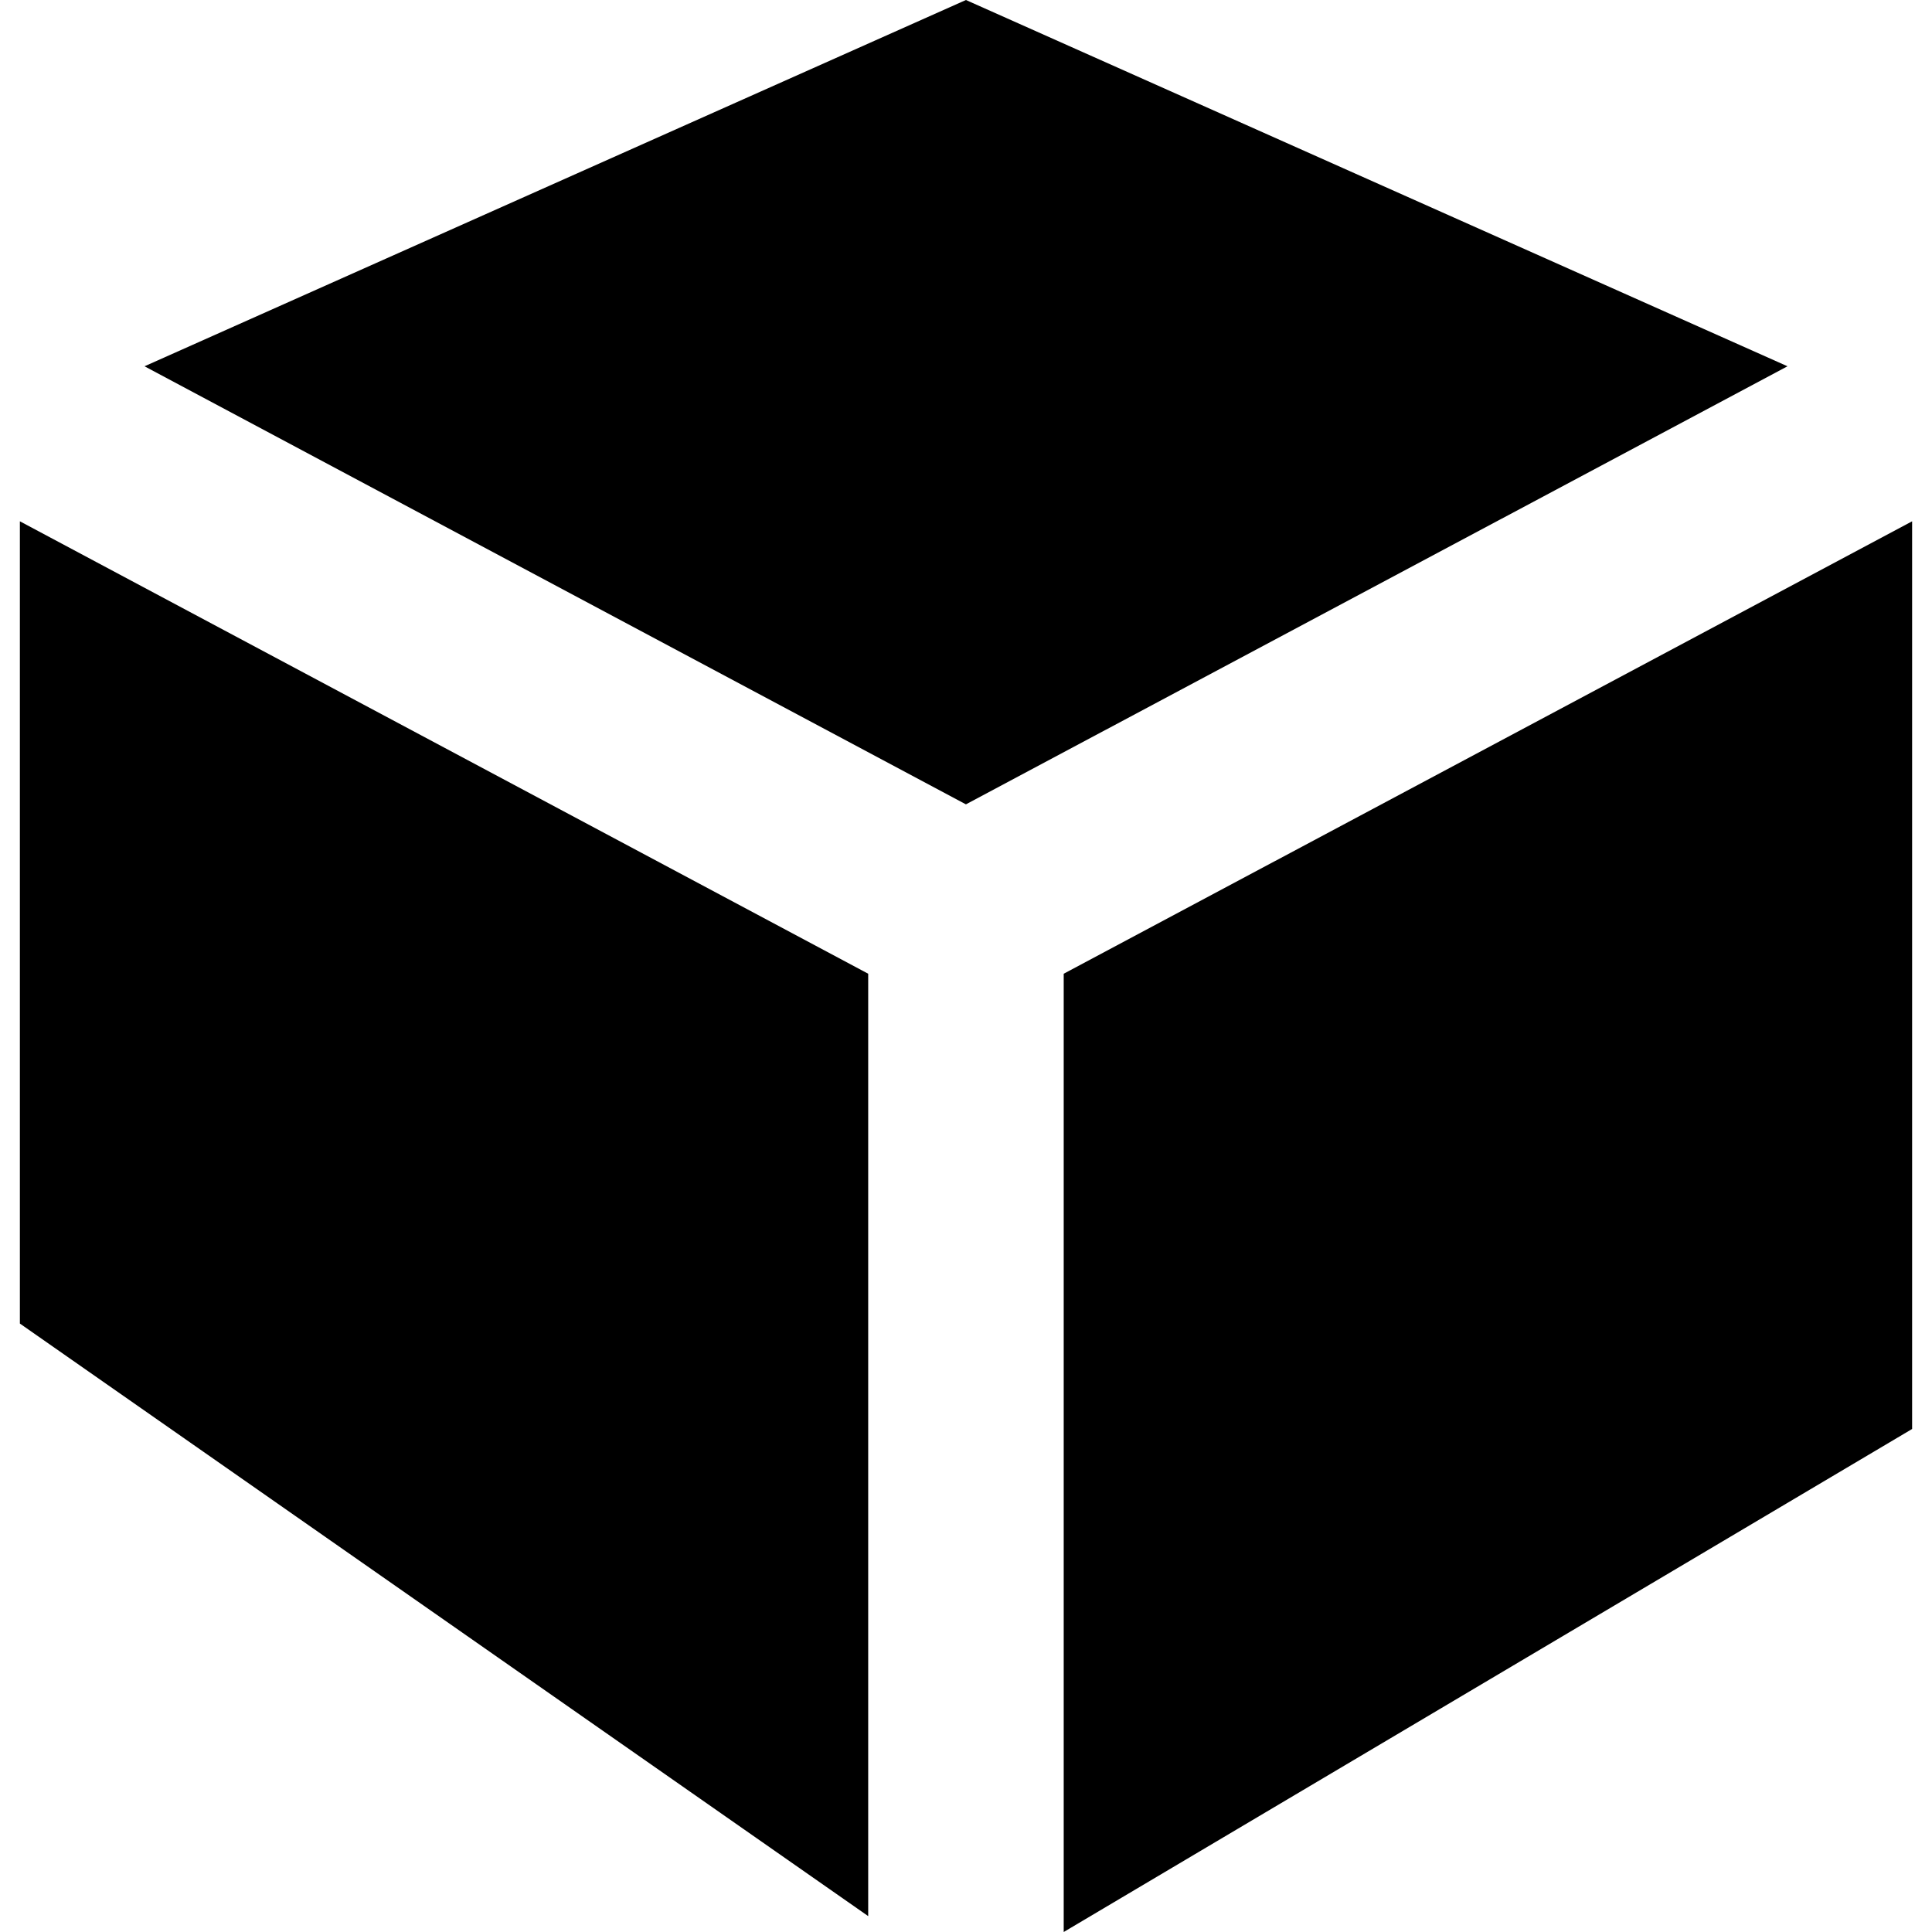
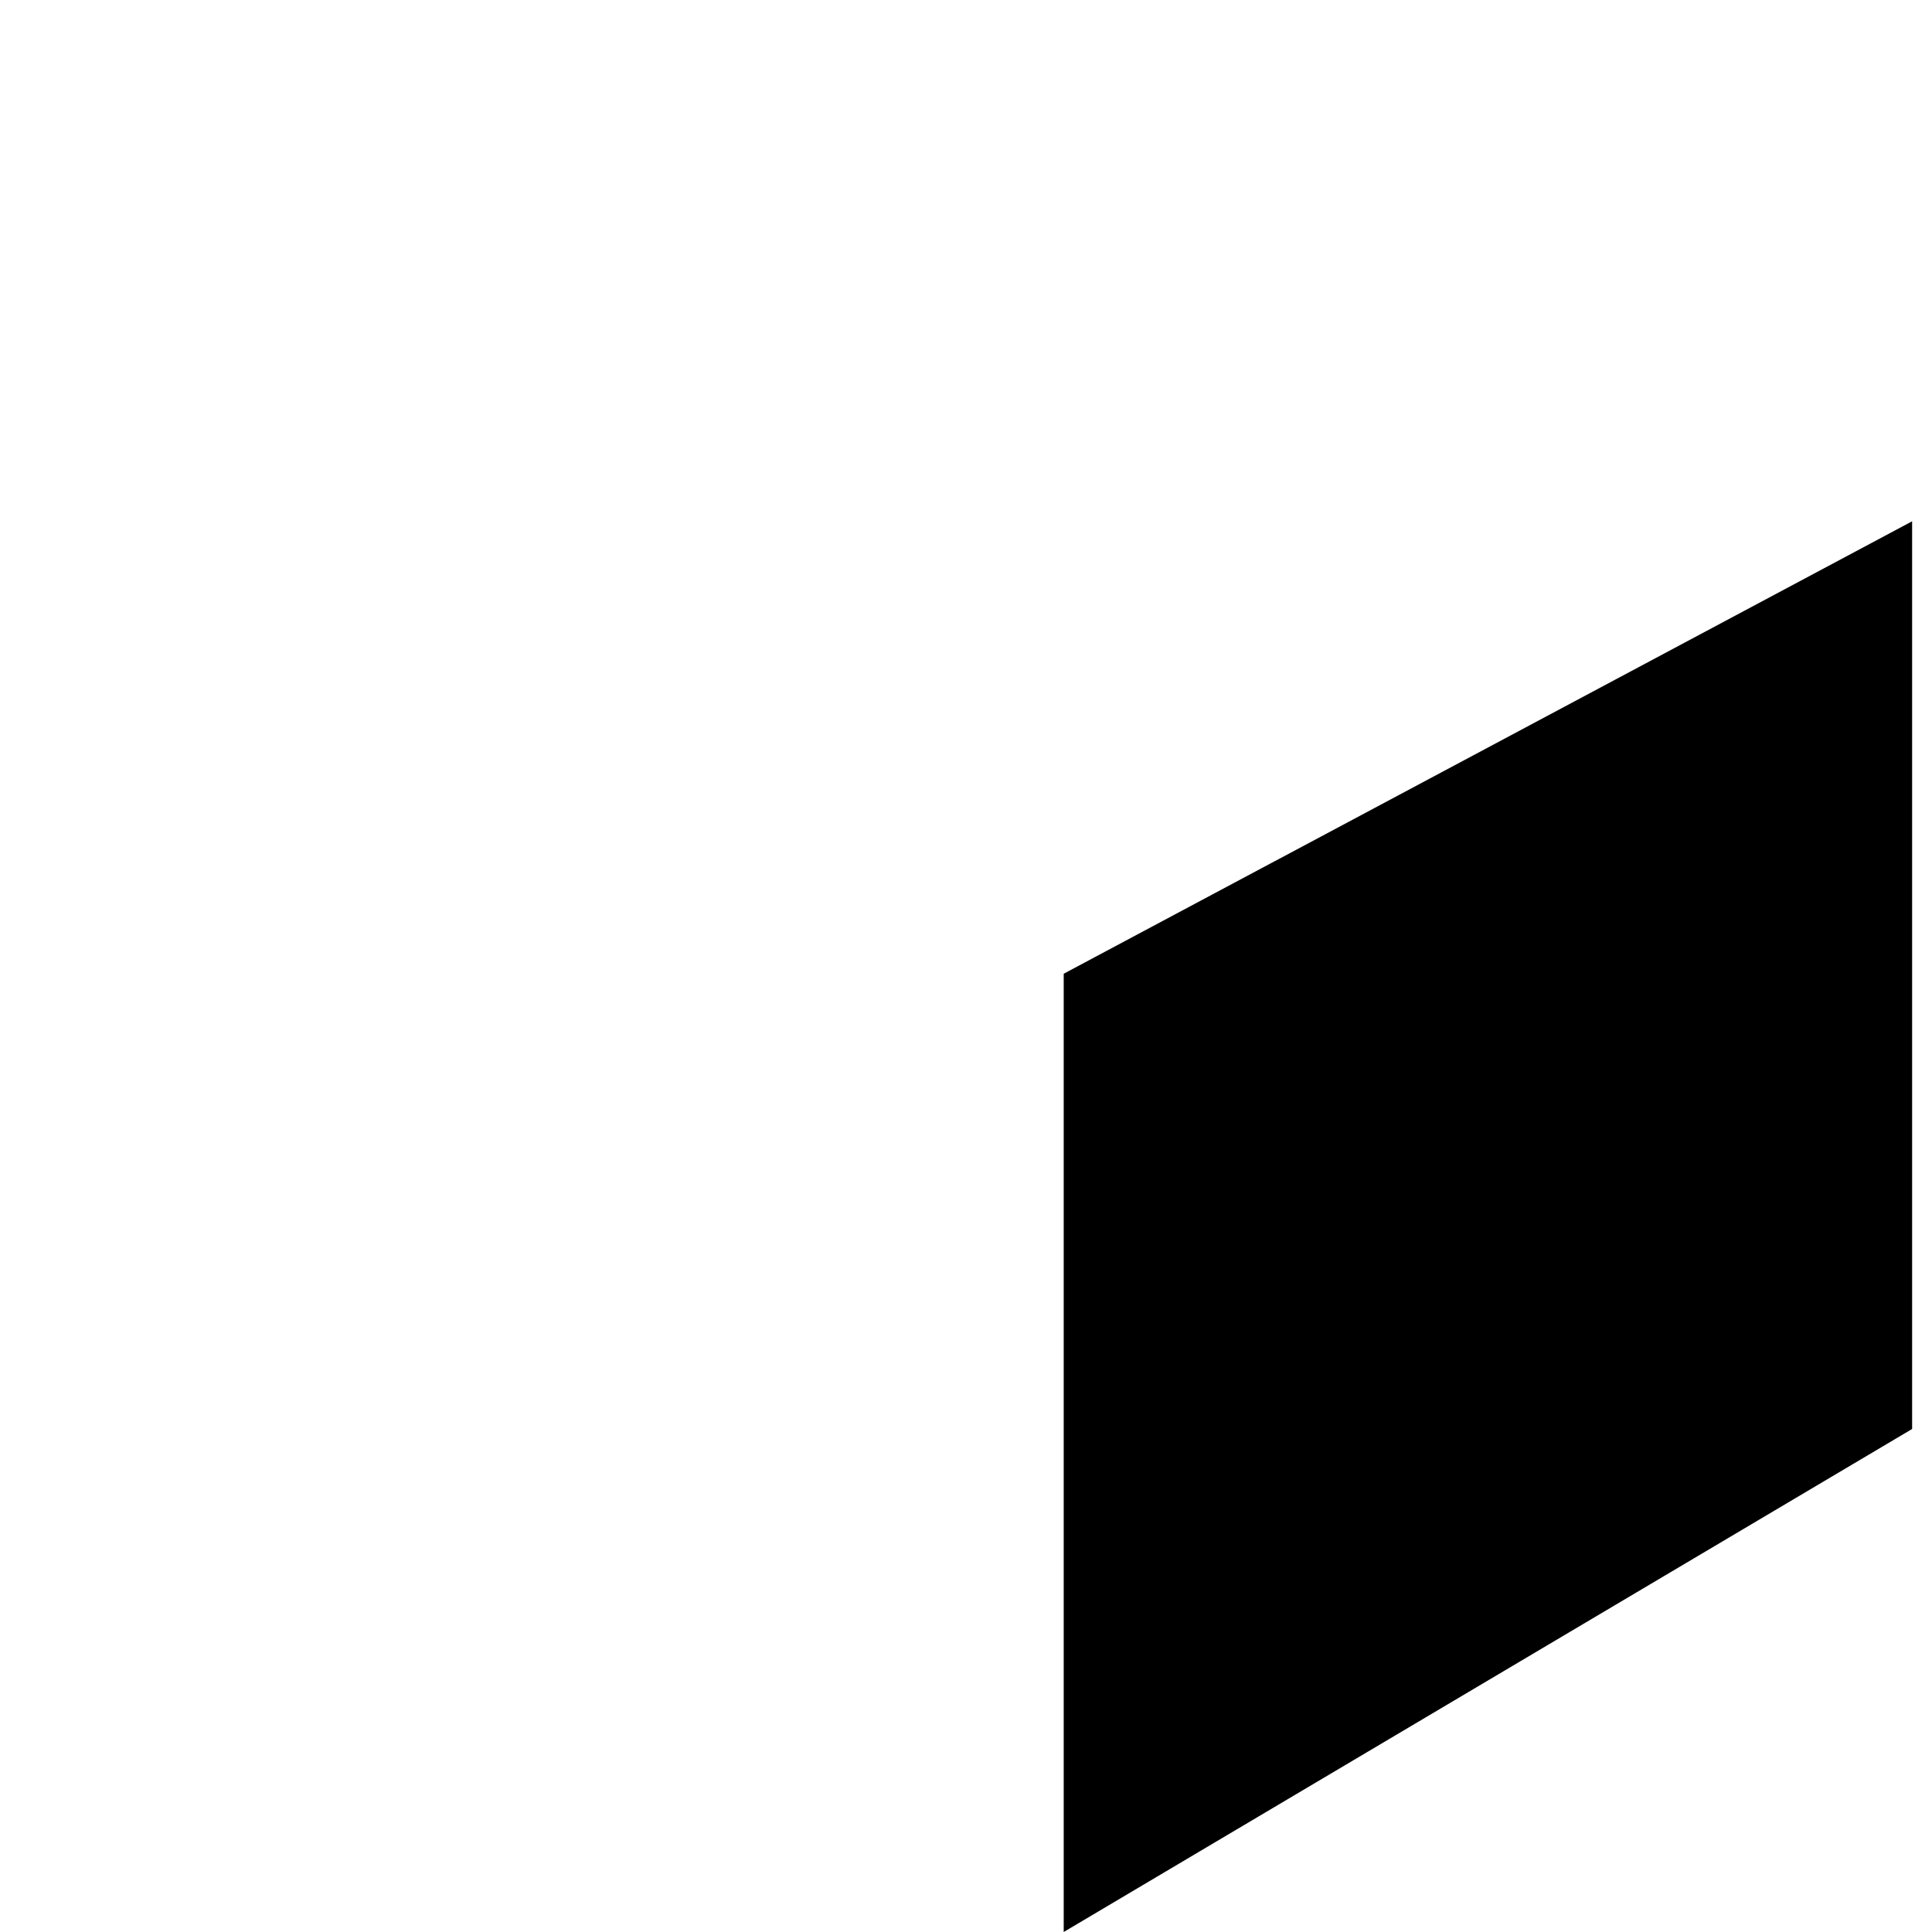
<svg xmlns="http://www.w3.org/2000/svg" fill="#000000" version="1.1" id="Capa_1" width="800px" height="800px" viewBox="0 0 261.449 261.449" xml:space="preserve">
  <g>
    <g>
-       <polygon points="130.715,0 241.896,49.567 130.715,108.849 19.558,49.567   " />
-       <polygon points="2.69,70.547 117.49,131.772 117.49,259.299 2.69,179.111   " />
      <polygon points="258.759,193.378 143.947,261.449 143.947,131.772 258.759,70.547   " />
    </g>
  </g>
</svg>